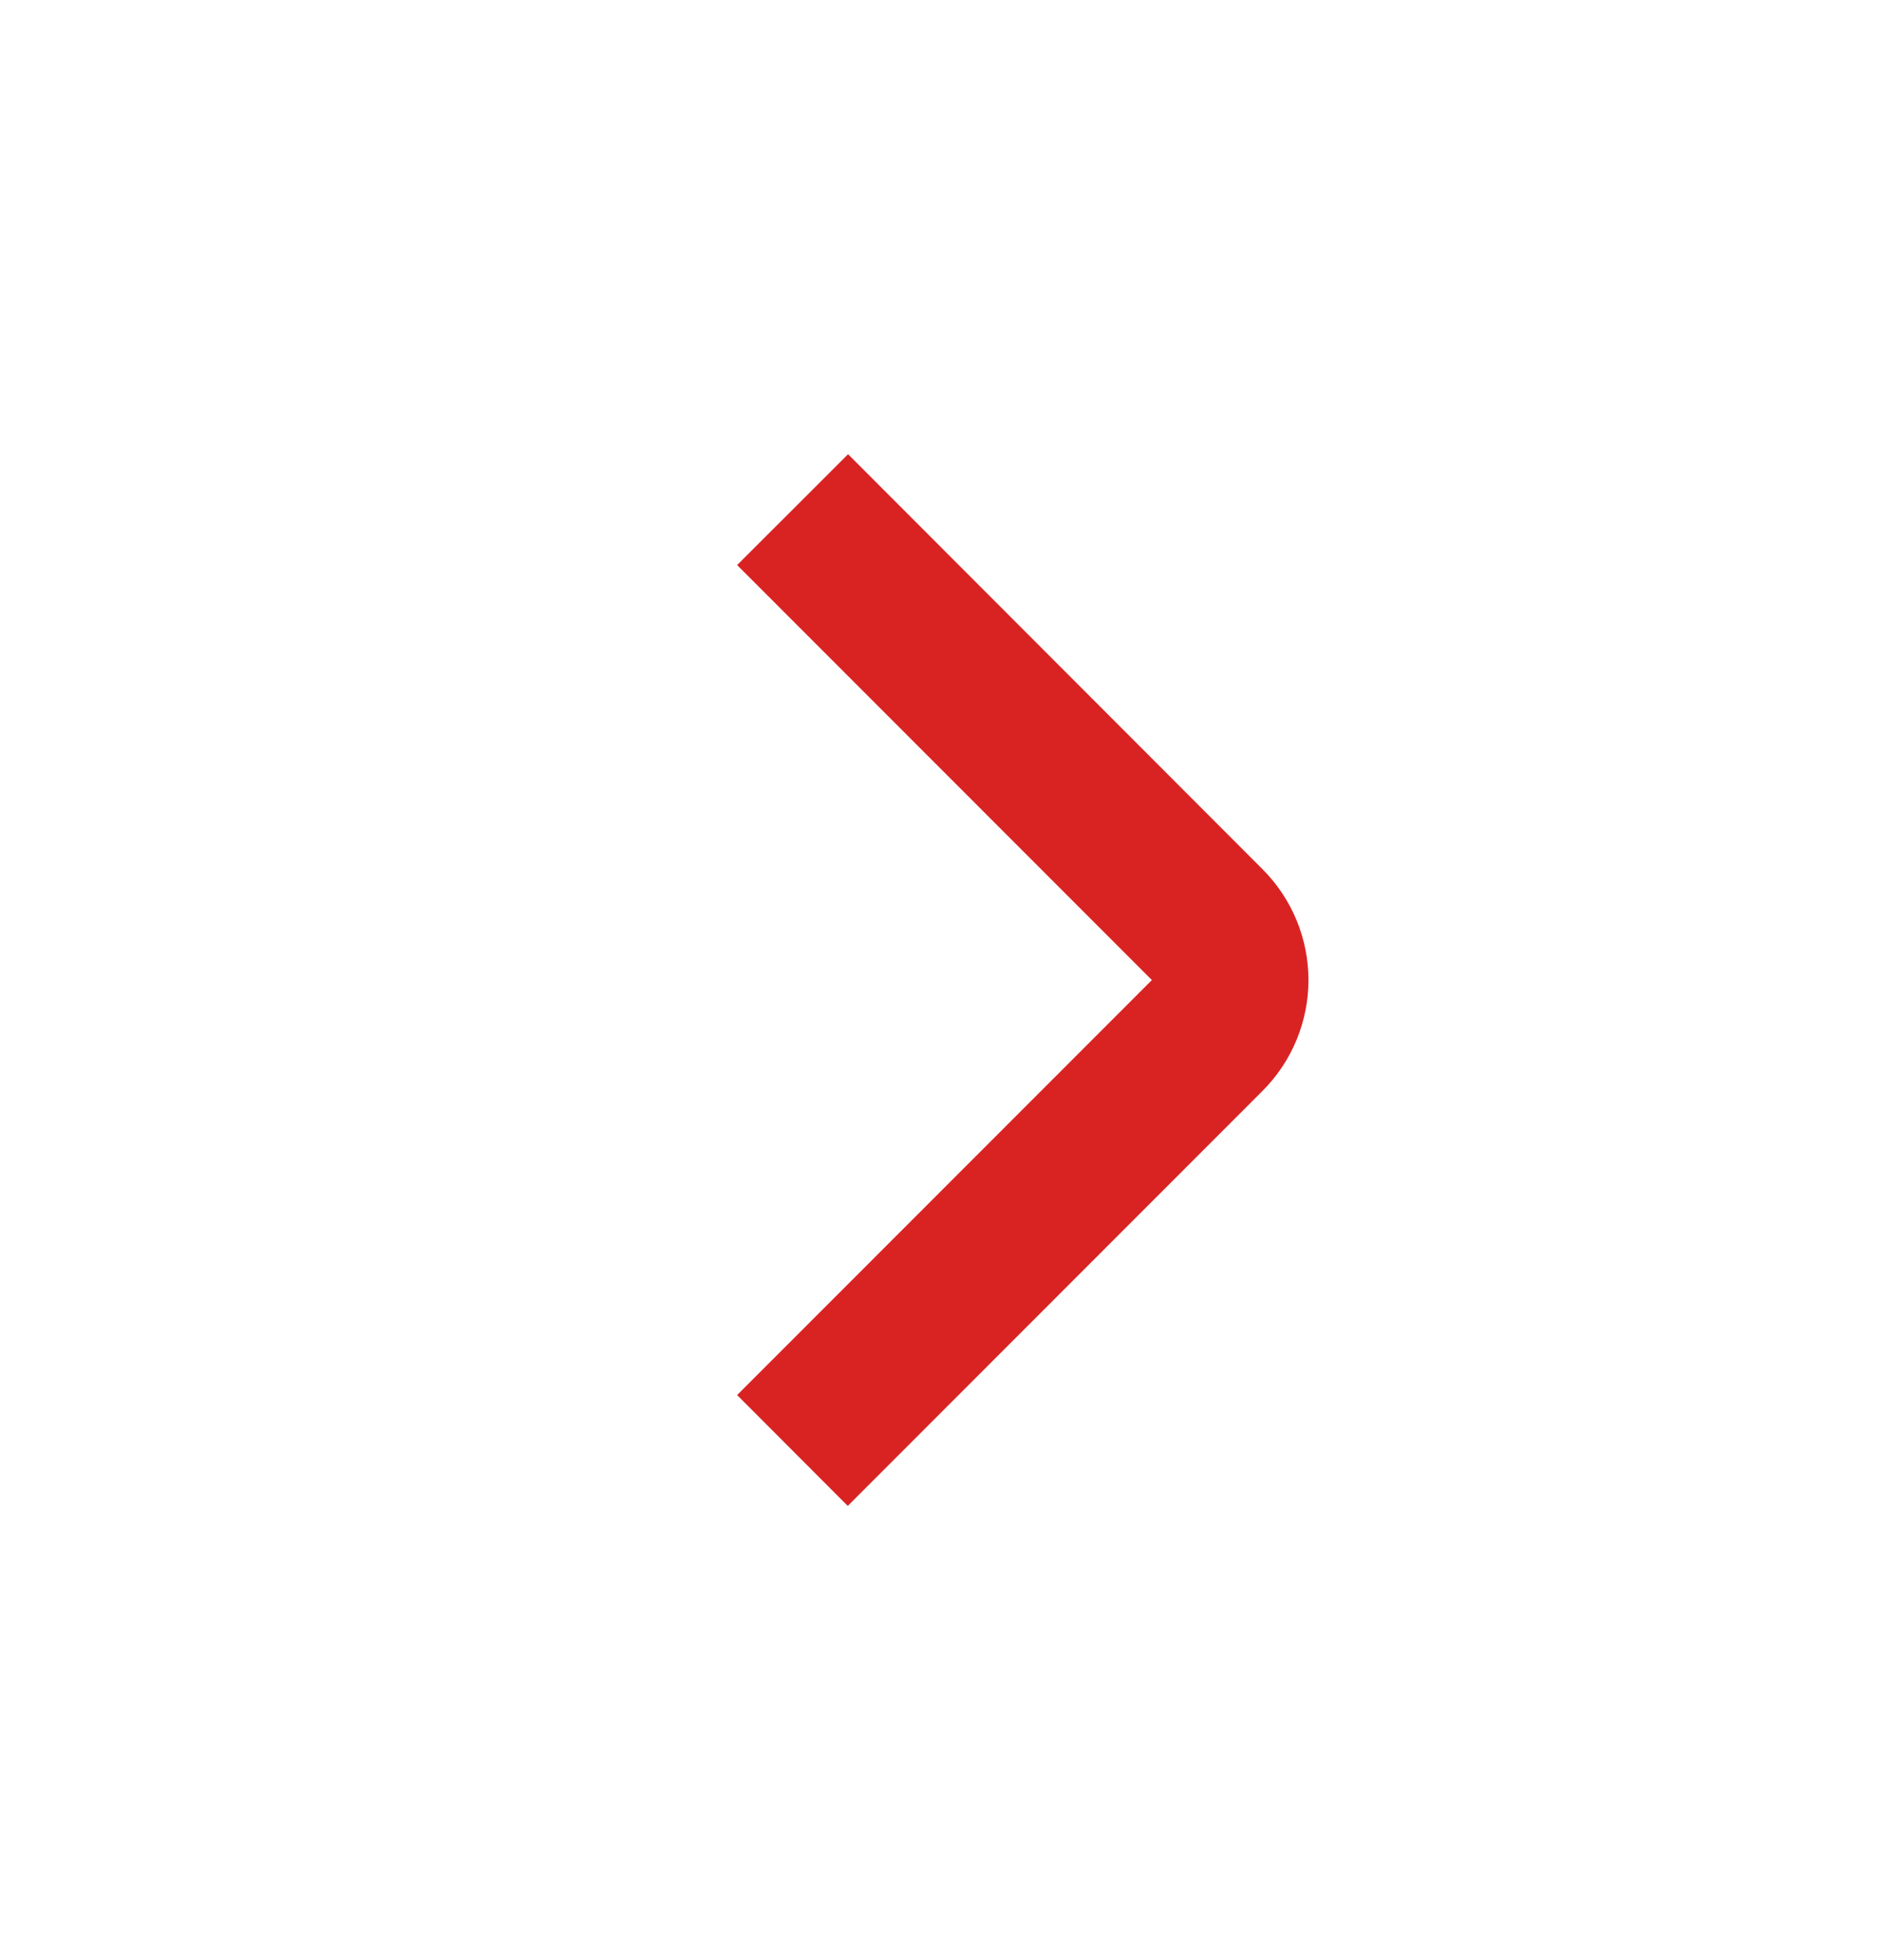
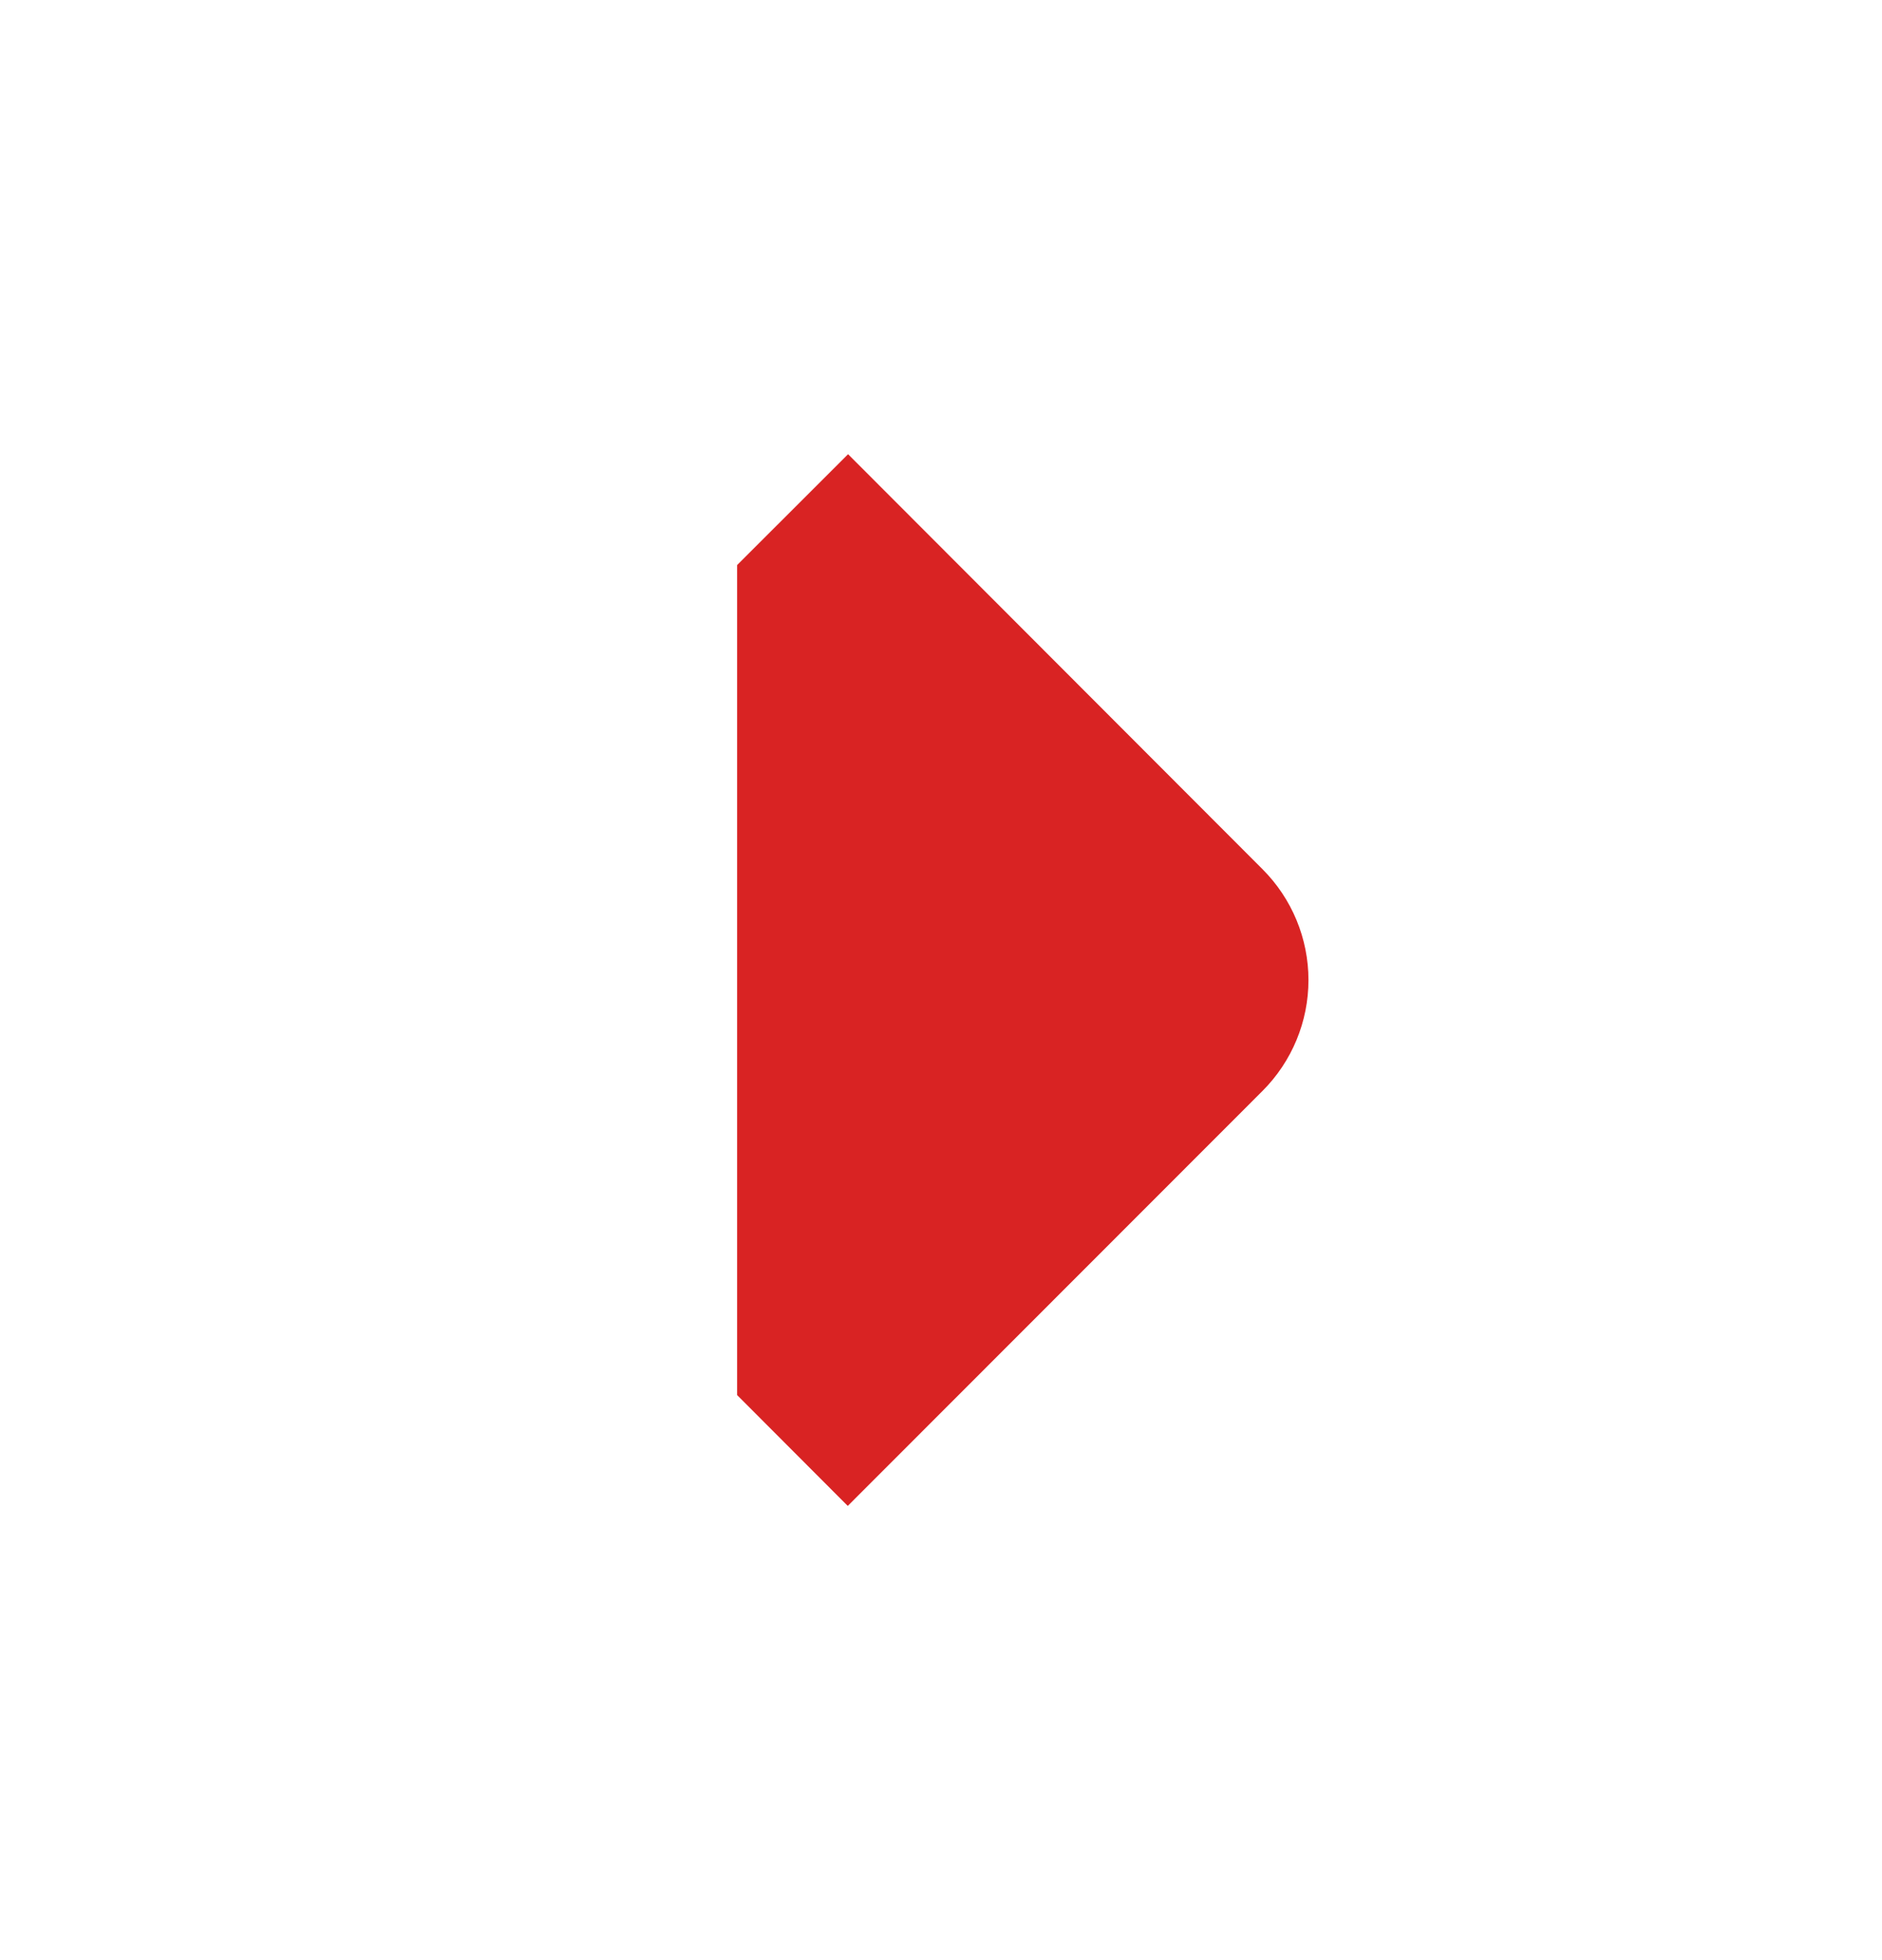
<svg xmlns="http://www.w3.org/2000/svg" width="24" height="25" viewBox="0 0 24 25" fill="none">
-   <path d="M10.811 19.207L9.4 17.793L14.689 12.5L9.4 7.207L10.815 5.793L16.1 11.086C16.475 11.461 16.686 11.97 16.686 12.5C16.686 13.03 16.475 13.539 16.1 13.914L10.811 19.207Z" fill="#D92323" />
+   <path d="M10.811 19.207L9.4 17.793L9.4 7.207L10.815 5.793L16.1 11.086C16.475 11.461 16.686 11.97 16.686 12.5C16.686 13.03 16.475 13.539 16.1 13.914L10.811 19.207Z" fill="#D92323" />
</svg>